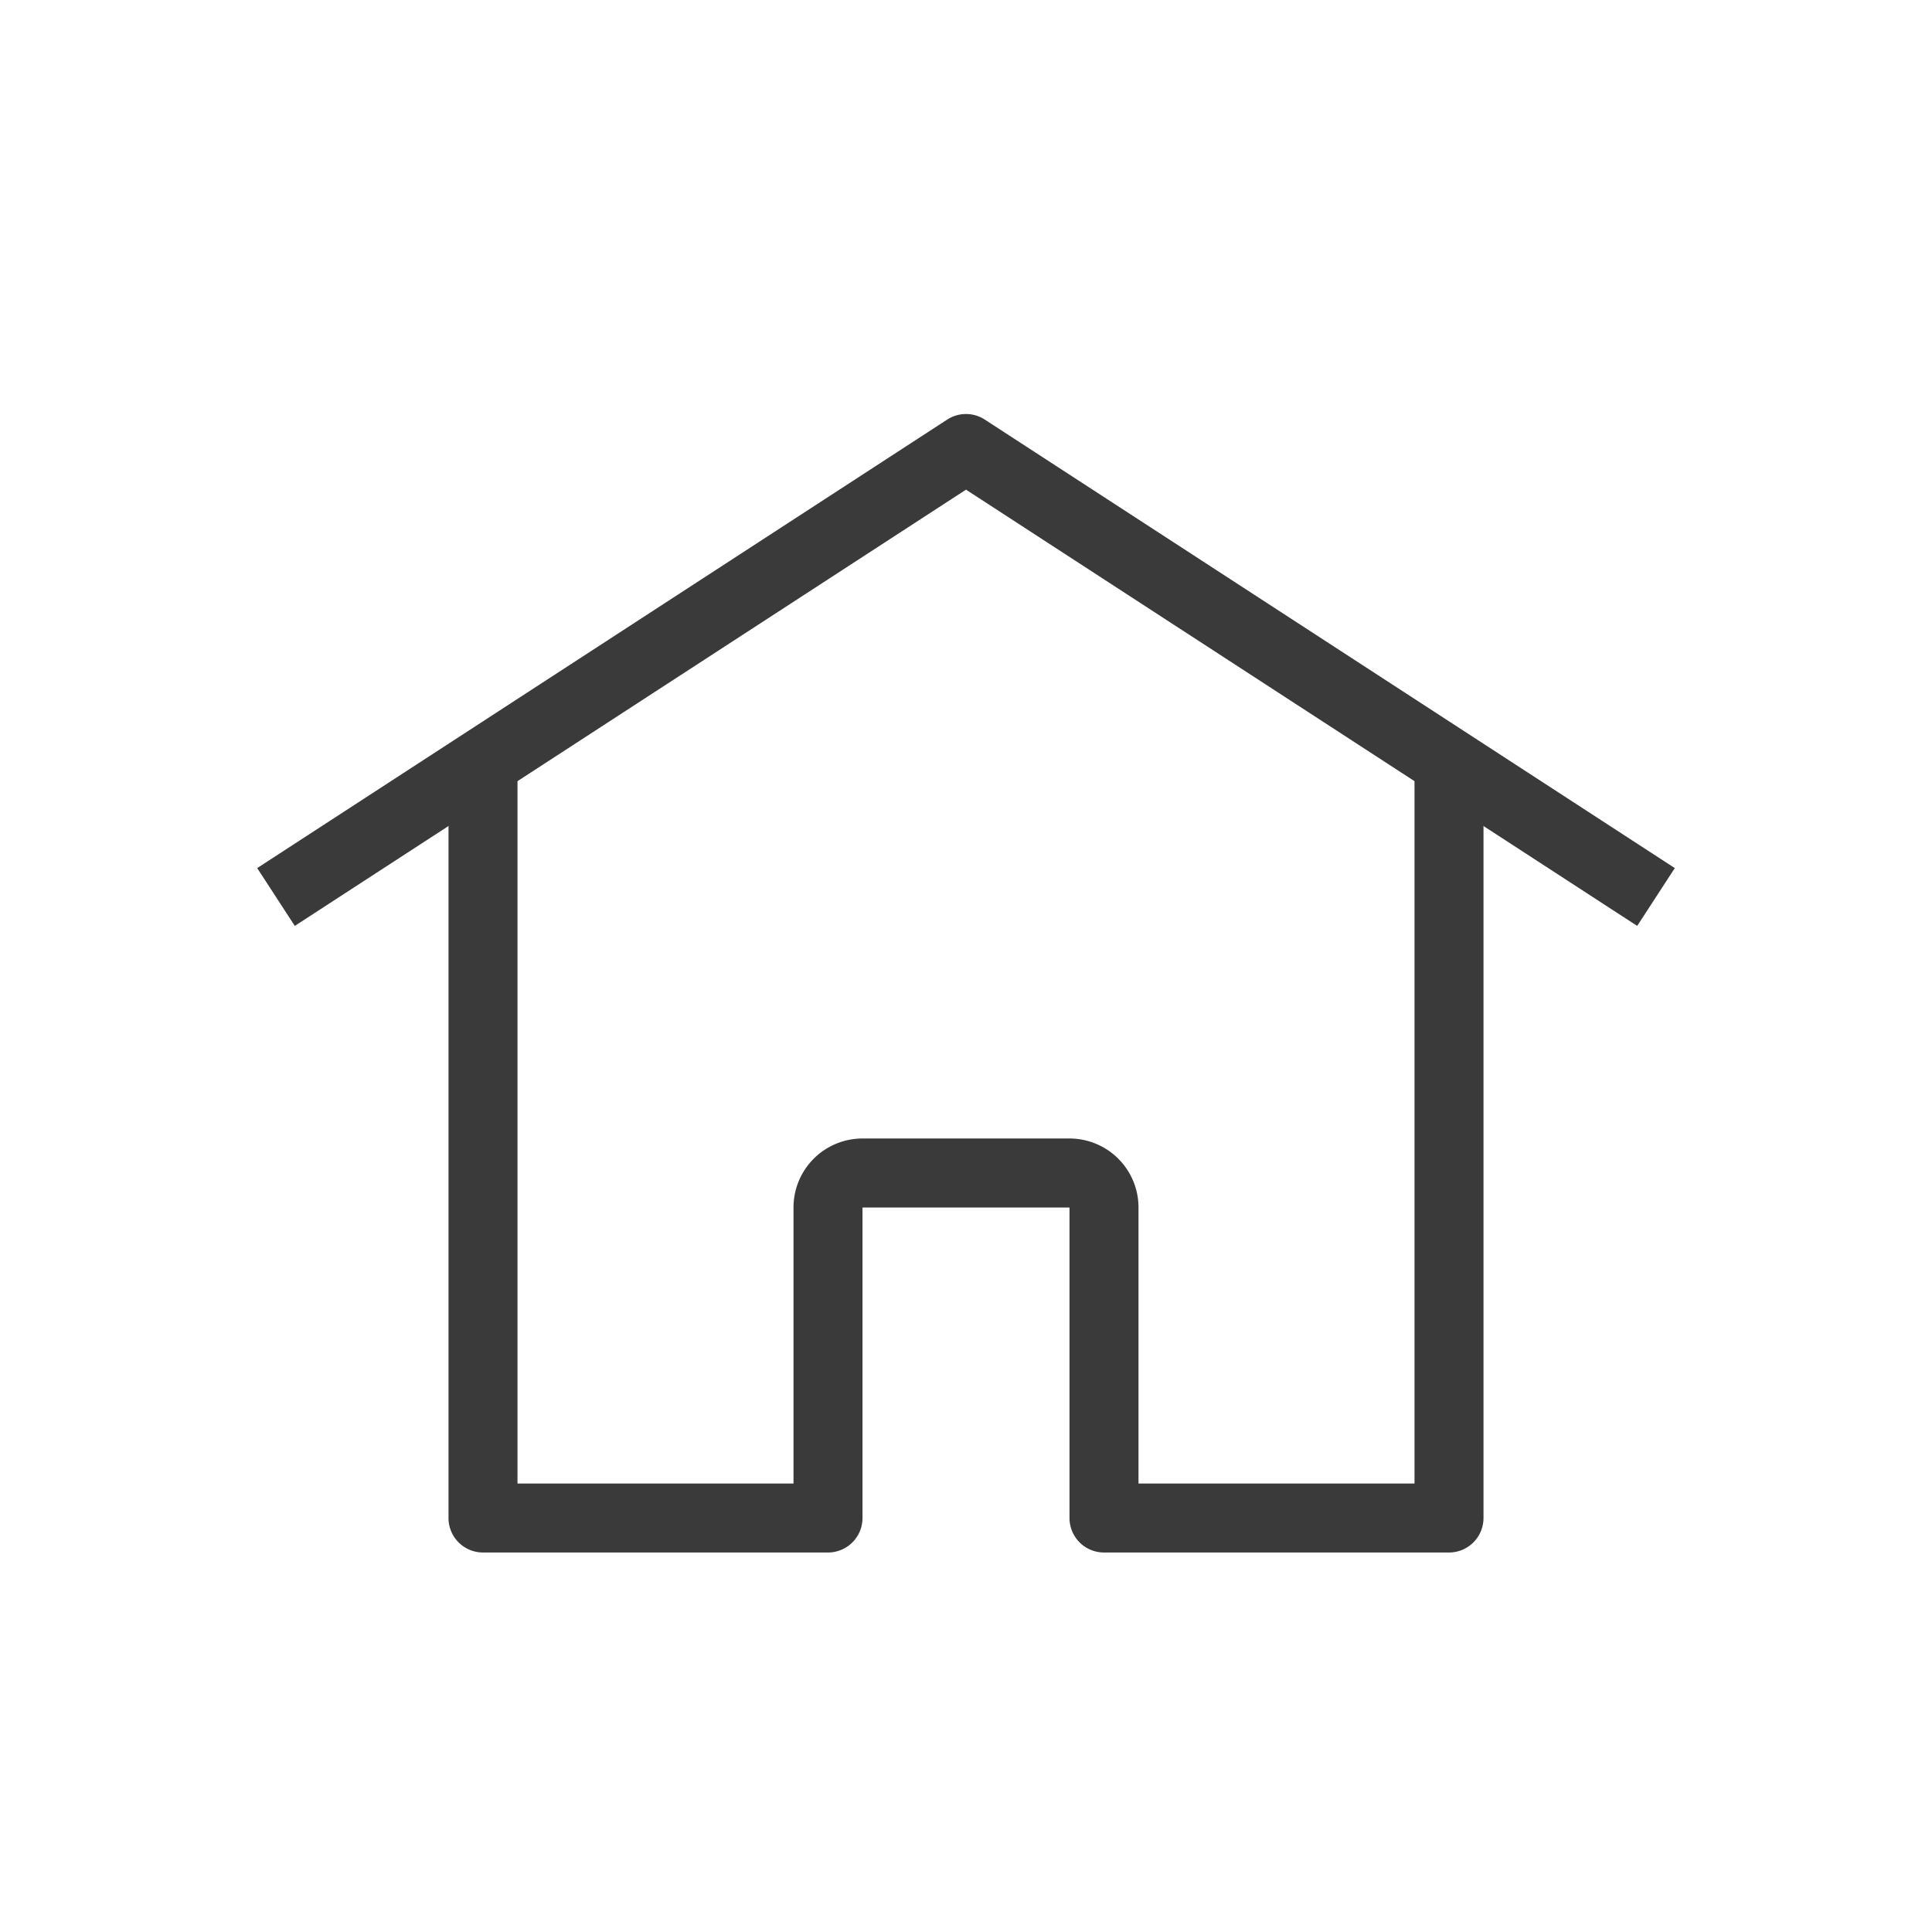
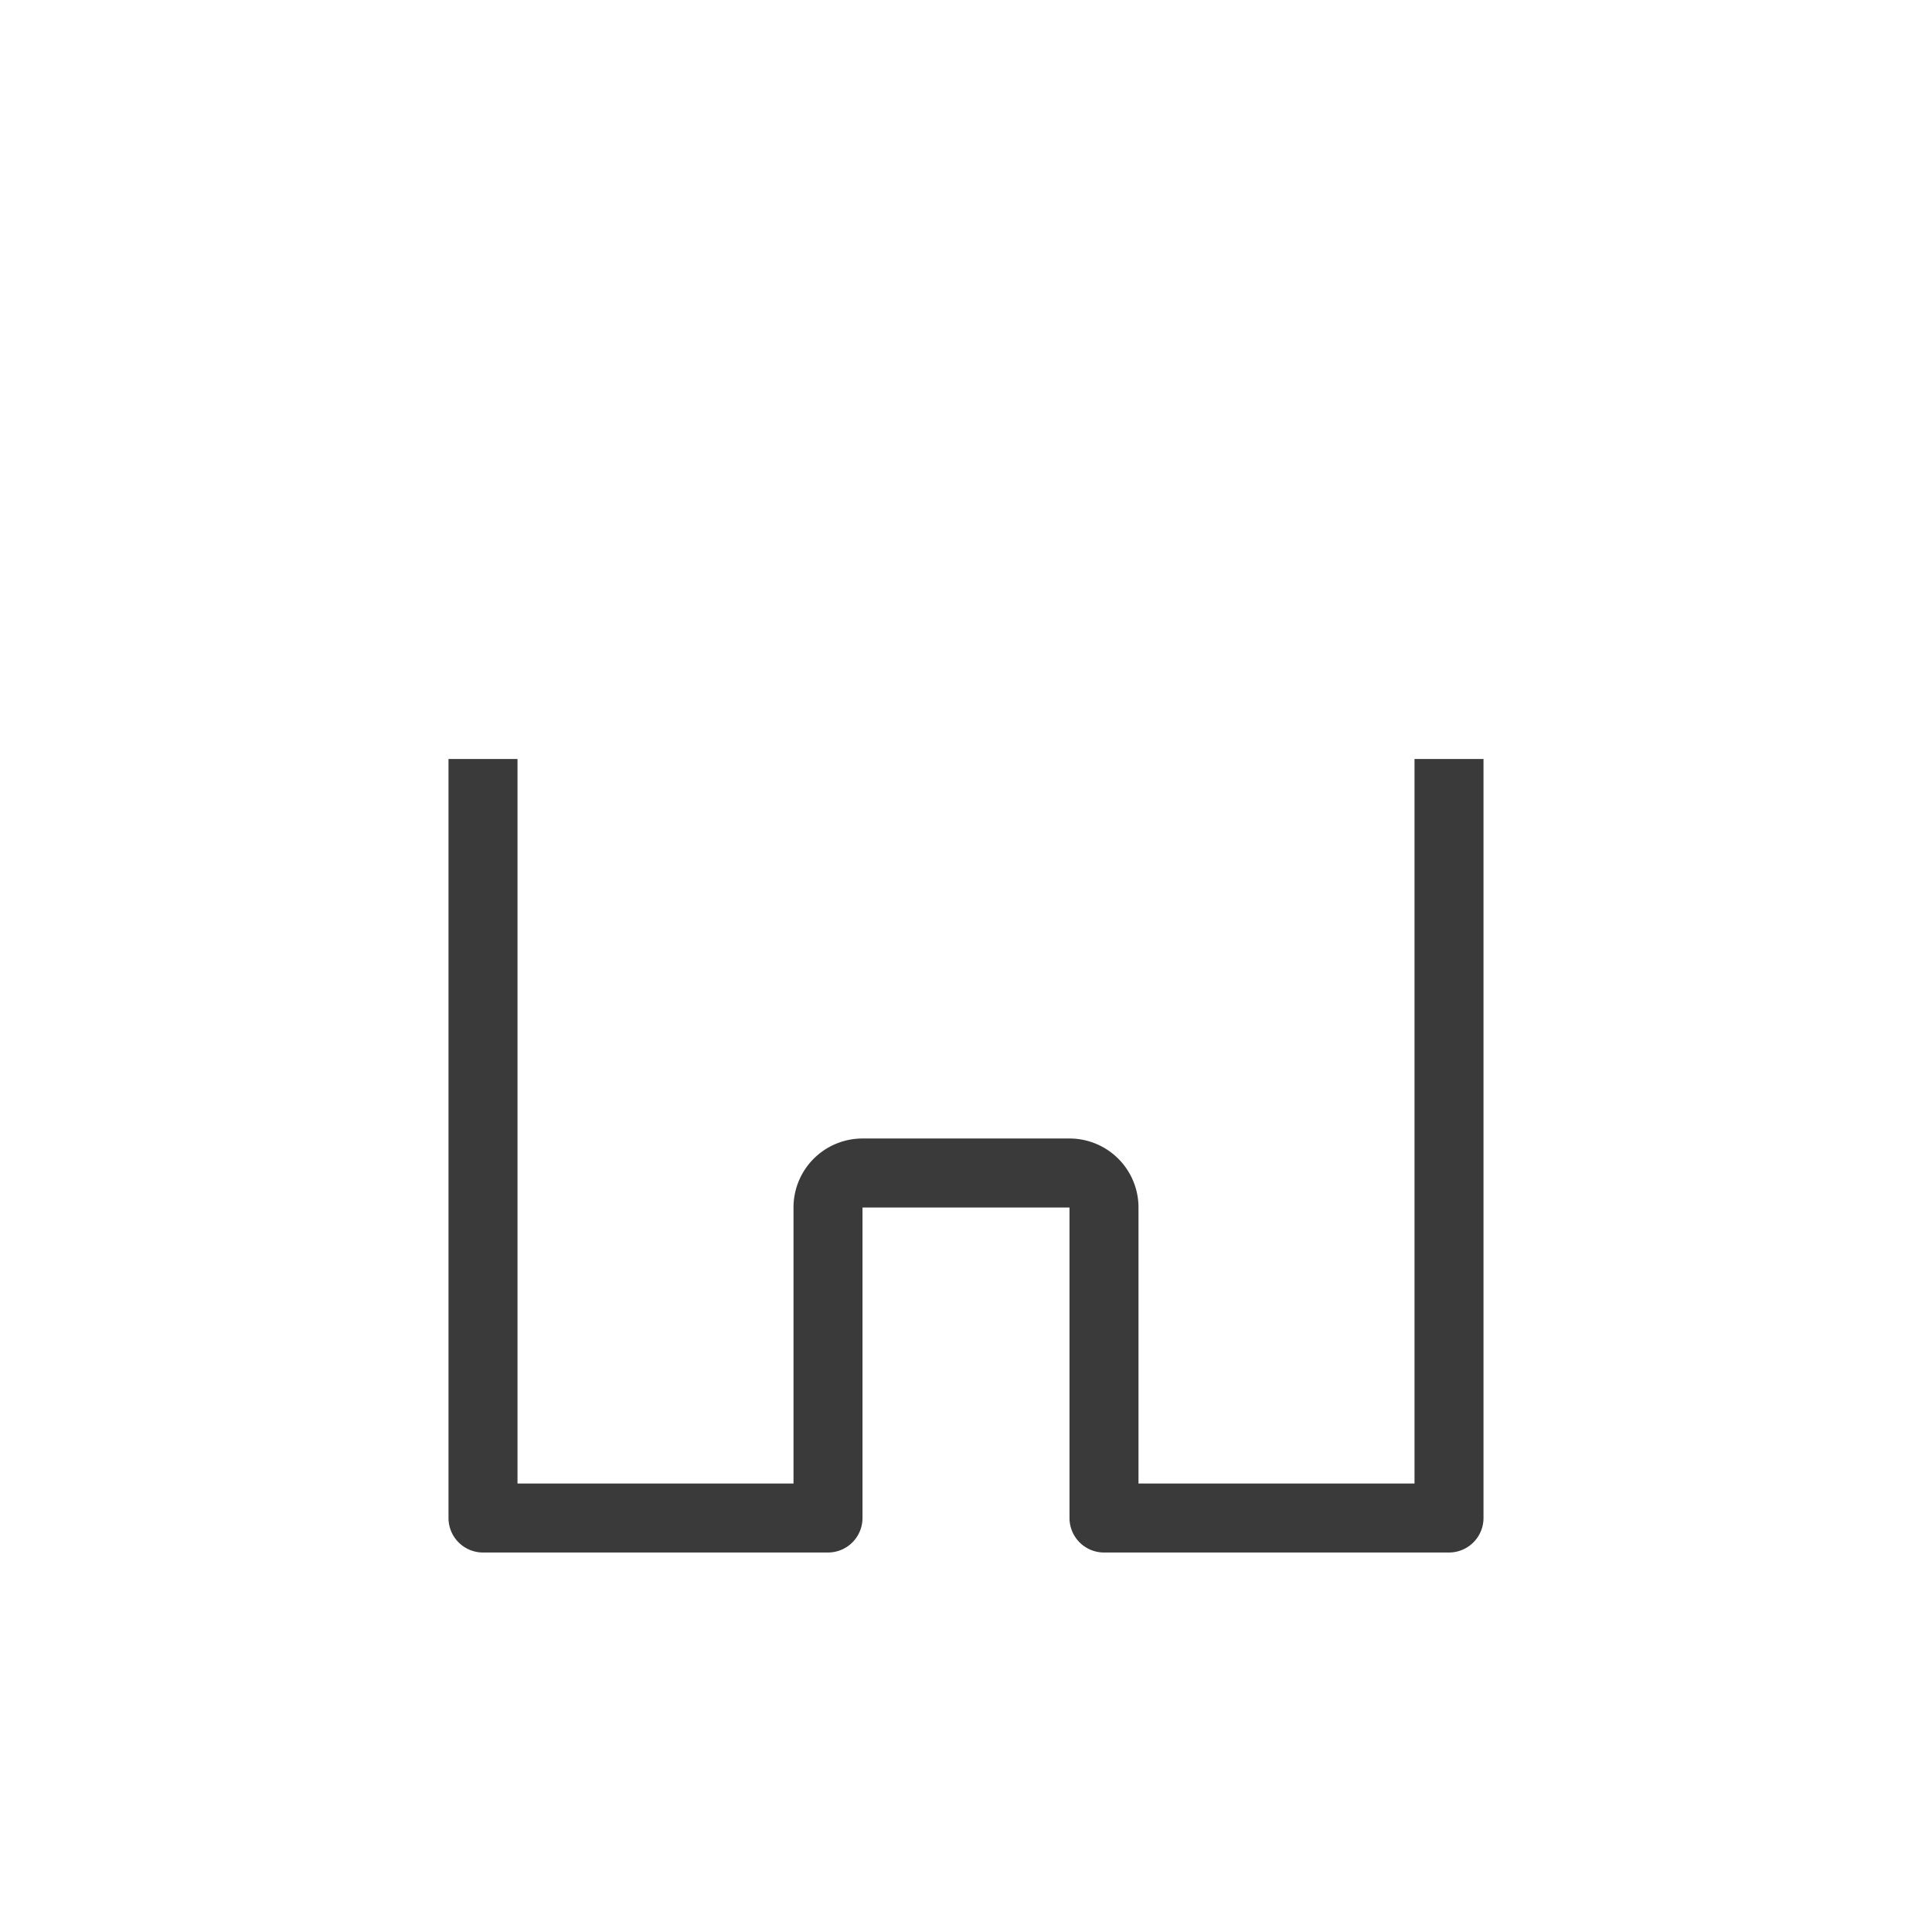
<svg xmlns="http://www.w3.org/2000/svg" width="56" height="56">
  <g fill="#3A3A3A">
-     <path d="M47.455 26.838l1.09-1.676-20-13a1 1 0 0 0-1.09 0l-20 13 1.09 1.676L28 14.193l19.455 12.645z" />
    <path d="M33 43v-8a2 2 0 0 0-2-2h-6a2 2 0 0 0-2 2v8h-8V22h-2v22a1 1 0 0 0 1 1h10a1 1 0 0 0 1-1v-9h6v9a1 1 0 0 0 1 1h10a1 1 0 0 0 1-1V22h-2v21h-8z" />
  </g>
</svg>